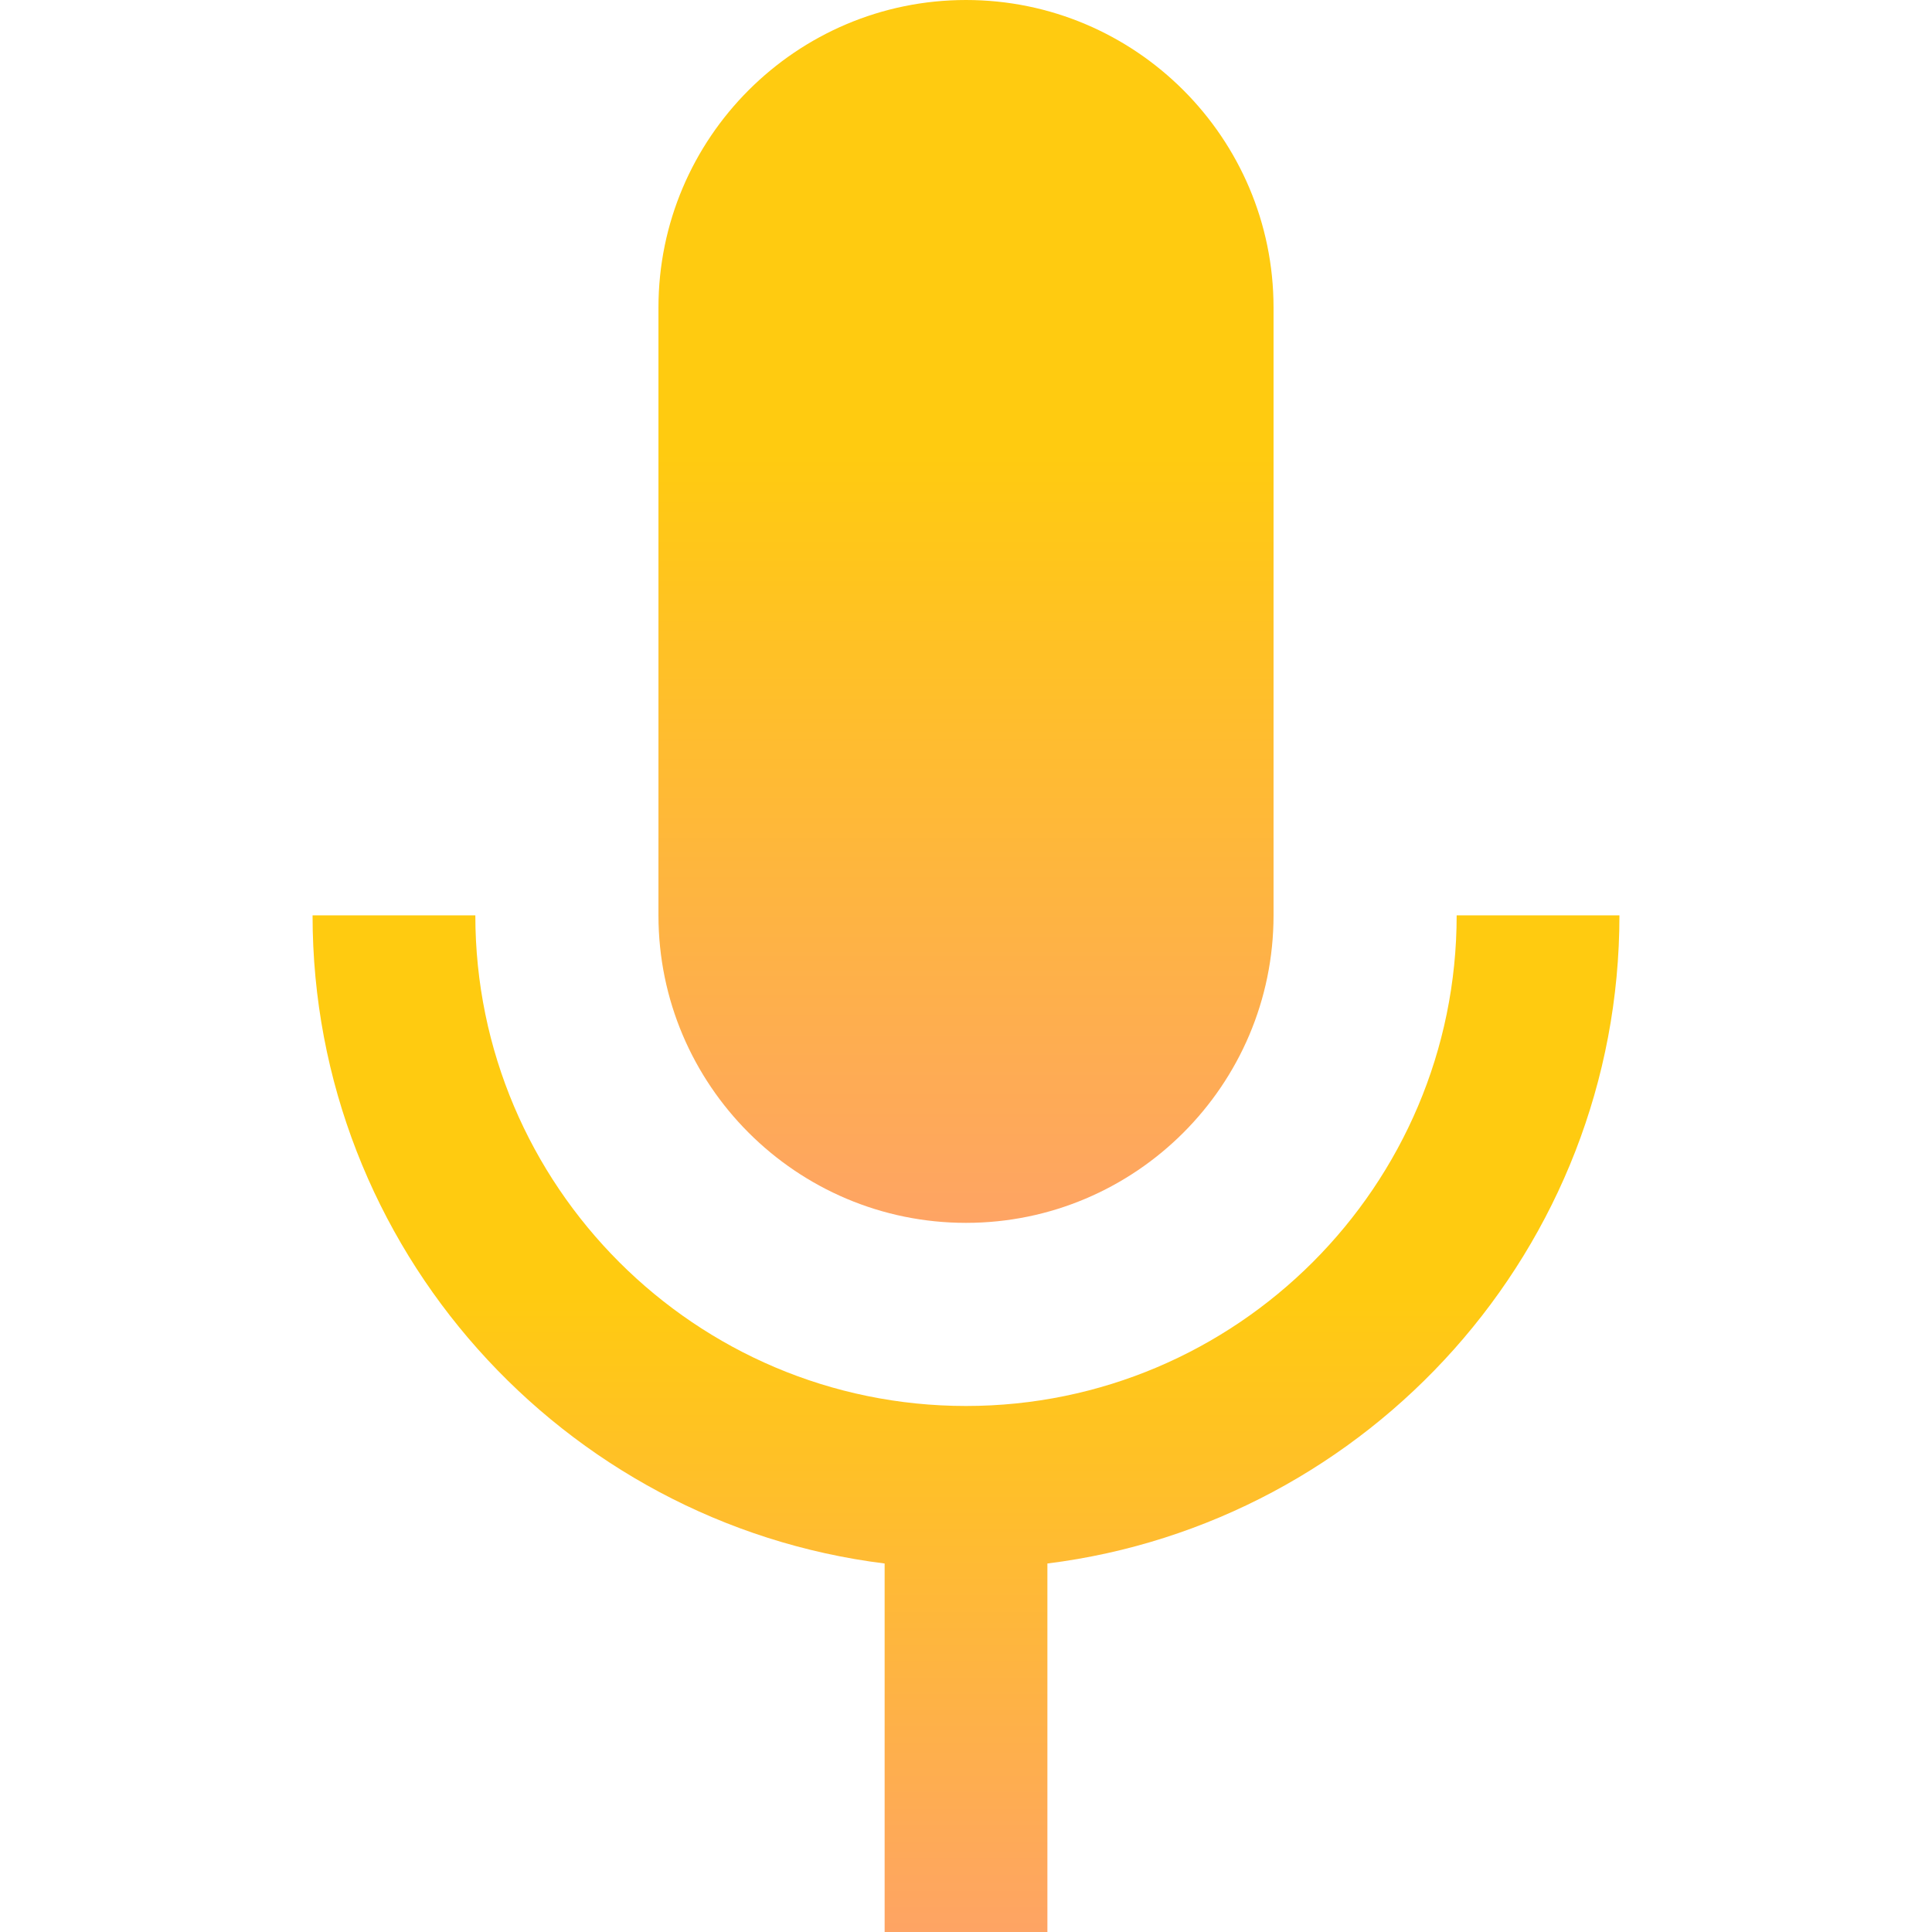
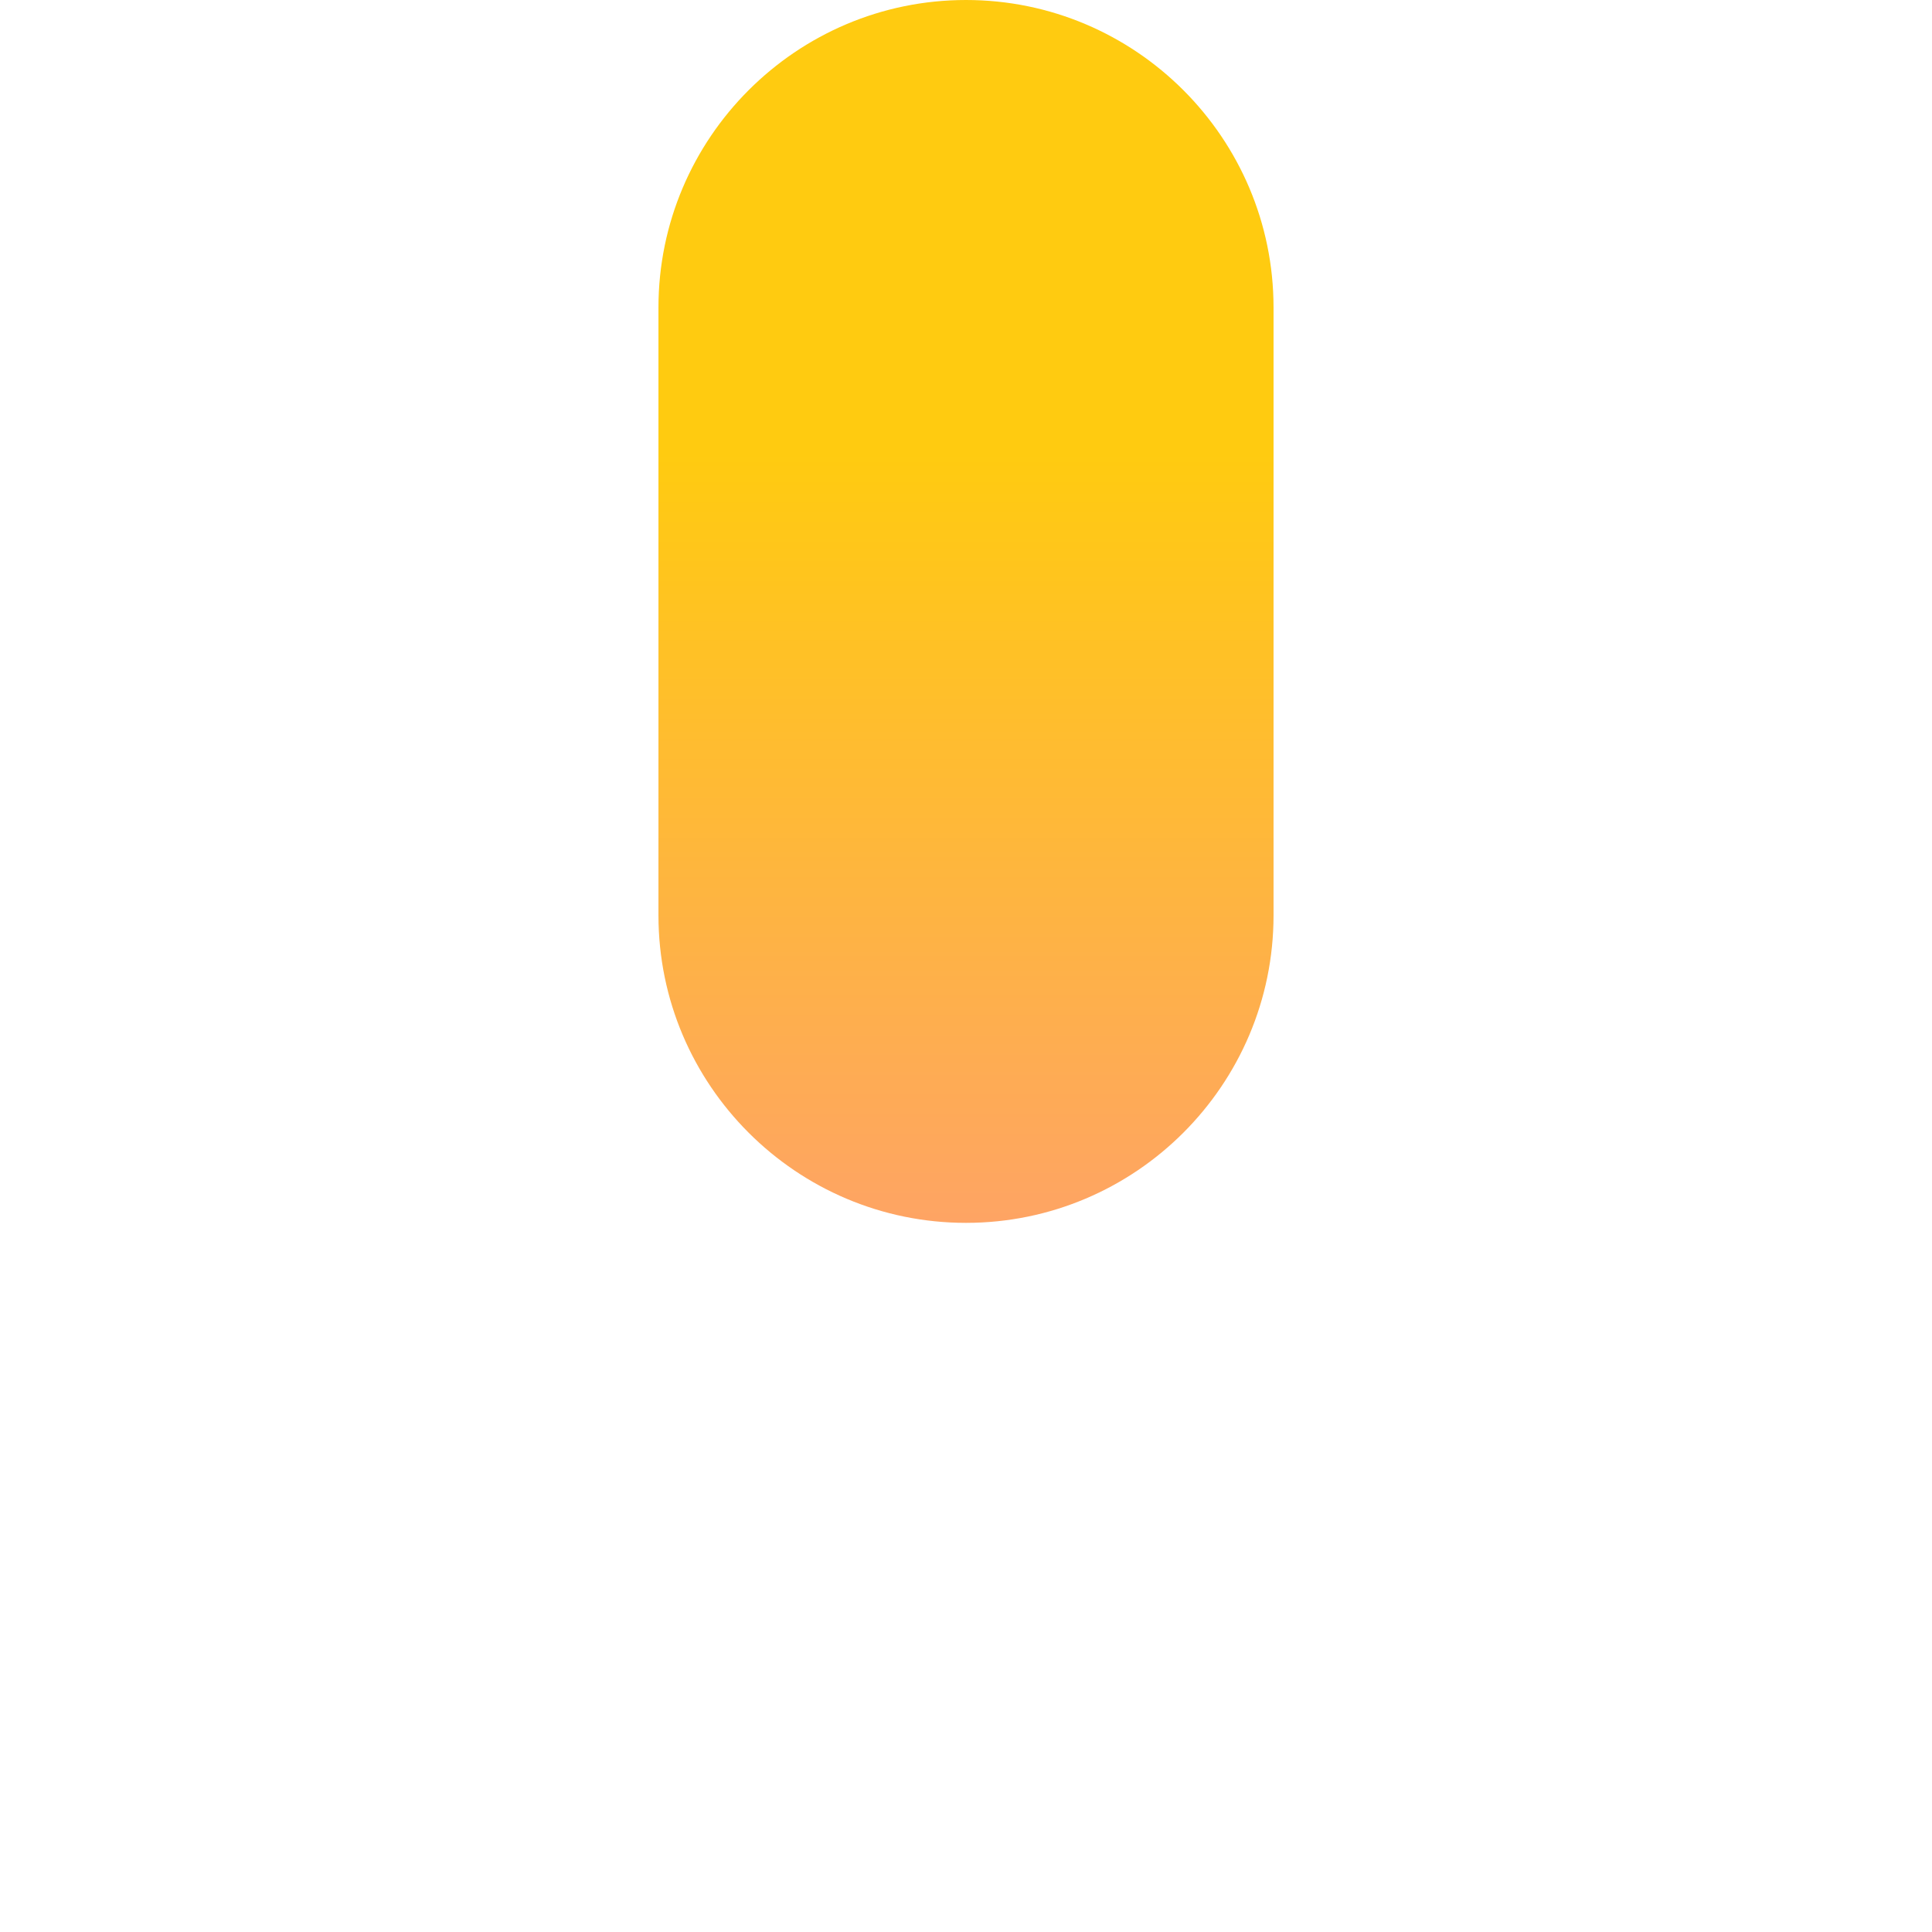
<svg xmlns="http://www.w3.org/2000/svg" width="60" height="60" viewBox="0 0 60 60" fill="none">
-   <path d="M45.238 28.427C45.238 36.829 38.403 43.664 30 43.664C21.598 43.664 14.762 36.829 14.762 28.427H9.707C9.707 38.76 17.472 47.307 27.473 48.556V60H32.528V48.556C42.528 47.307 50.293 38.76 50.293 28.427H45.238Z" fill="url(#paint0_linear_3_4)" />
  <path d="M30 0H30C24.733 0 20.449 4.285 20.449 9.551V28.427C20.449 33.693 24.733 37.977 30 37.977H30C35.267 37.977 39.551 33.693 39.551 28.427V9.551C39.551 4.284 35.267 0 30 0Z" fill="url(#paint1_linear_3_4)" />
  <defs>
    <linearGradient id="paint0_linear_3_4" x1="30" y1="28.427" x2="30" y2="60" gradientUnits="userSpaceOnUse">
      <stop offset="0.37" stop-color="#FFCB10" />
      <stop offset="1" stop-color="#FEA464" />
    </linearGradient>
    <linearGradient id="paint1_linear_3_4" x1="30" y1="0" x2="30" y2="37.977" gradientUnits="userSpaceOnUse">
      <stop offset="0.37" stop-color="#FFCB10" />
      <stop offset="1" stop-color="#FEA464" />
    </linearGradient>
  </defs>
</svg>